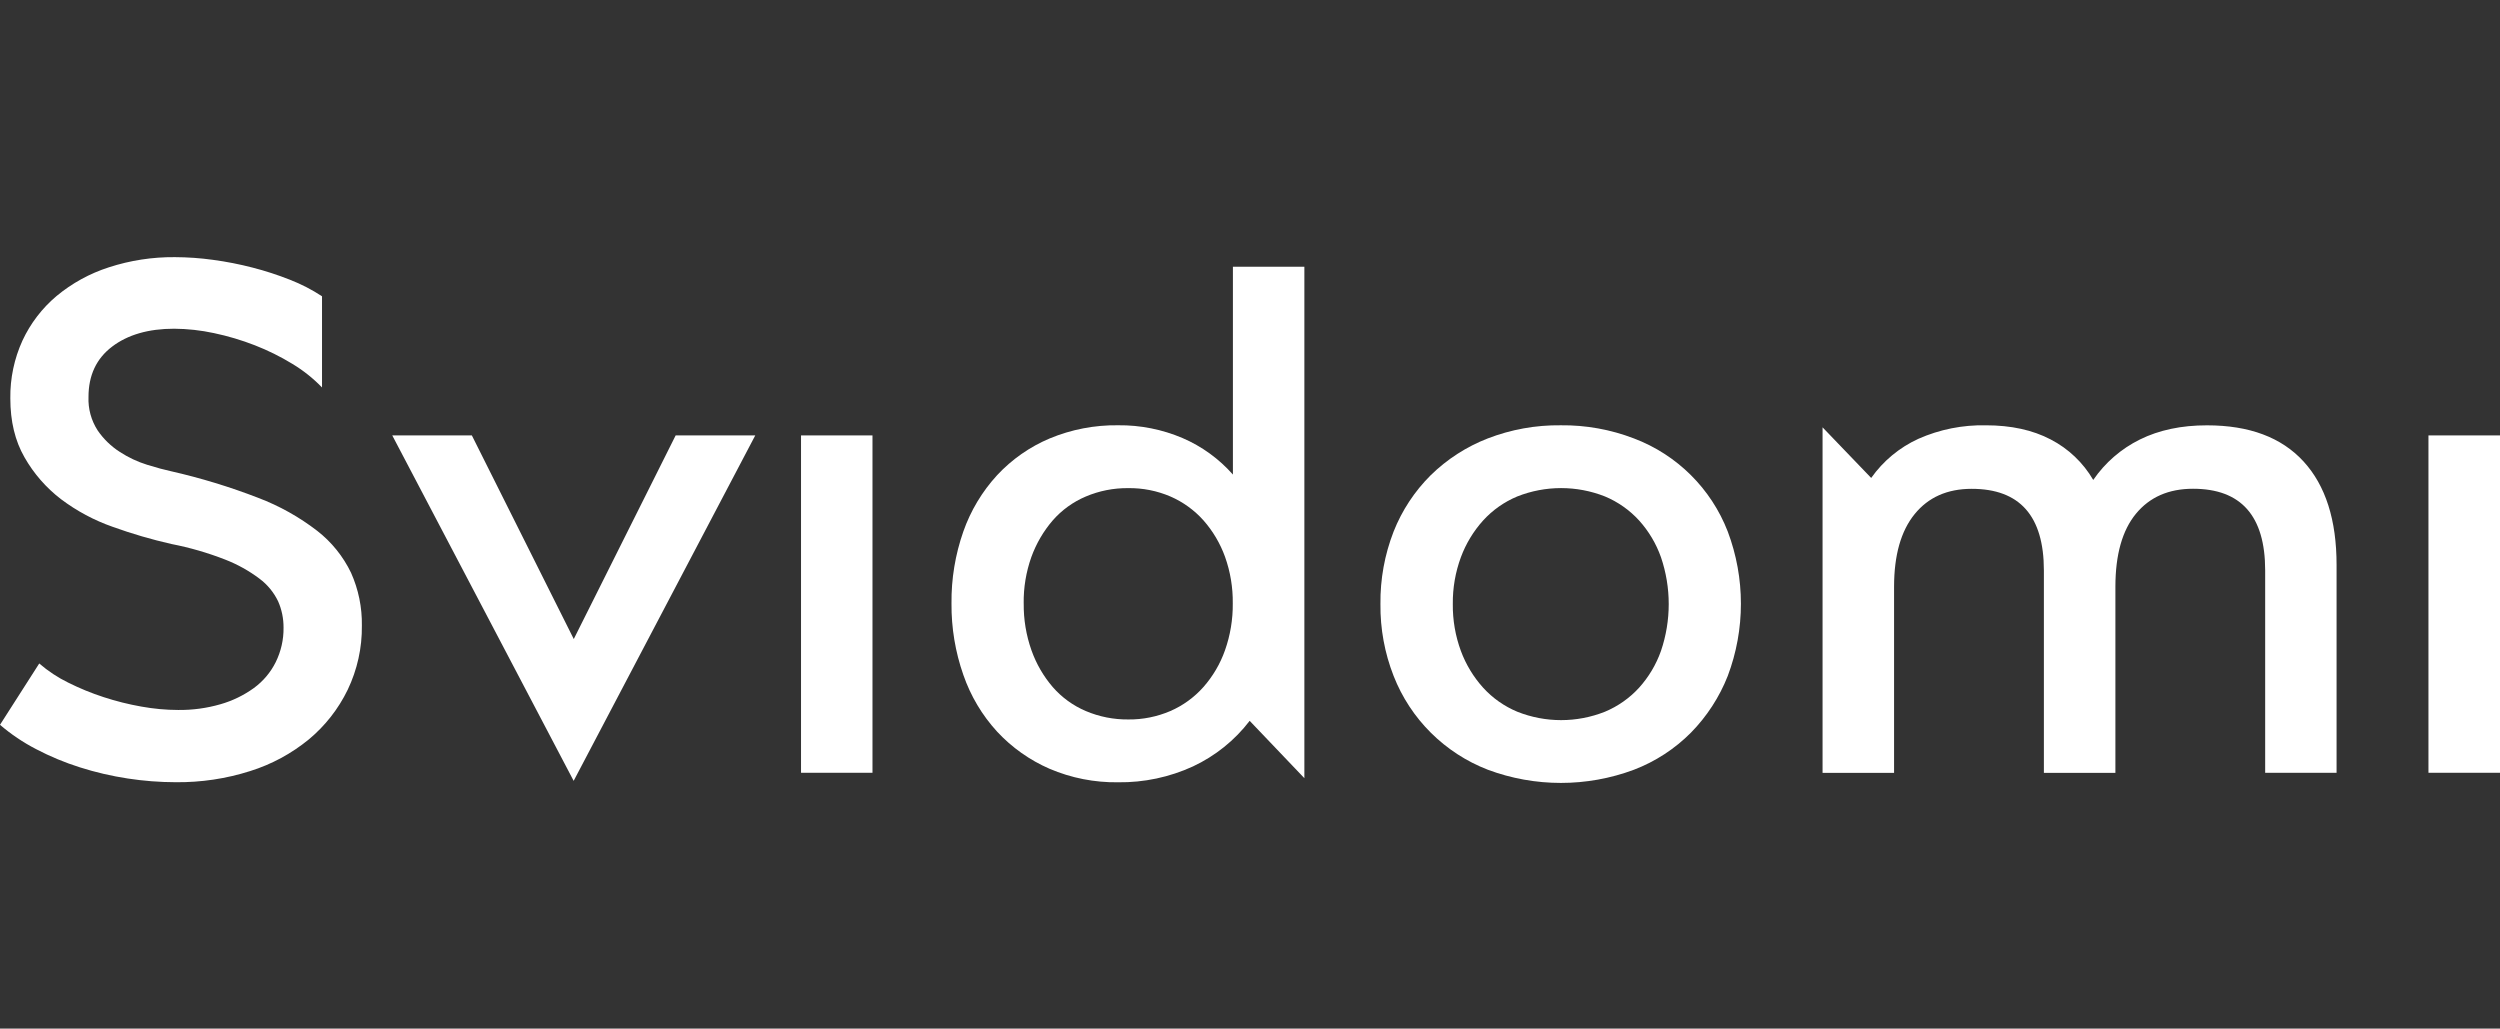
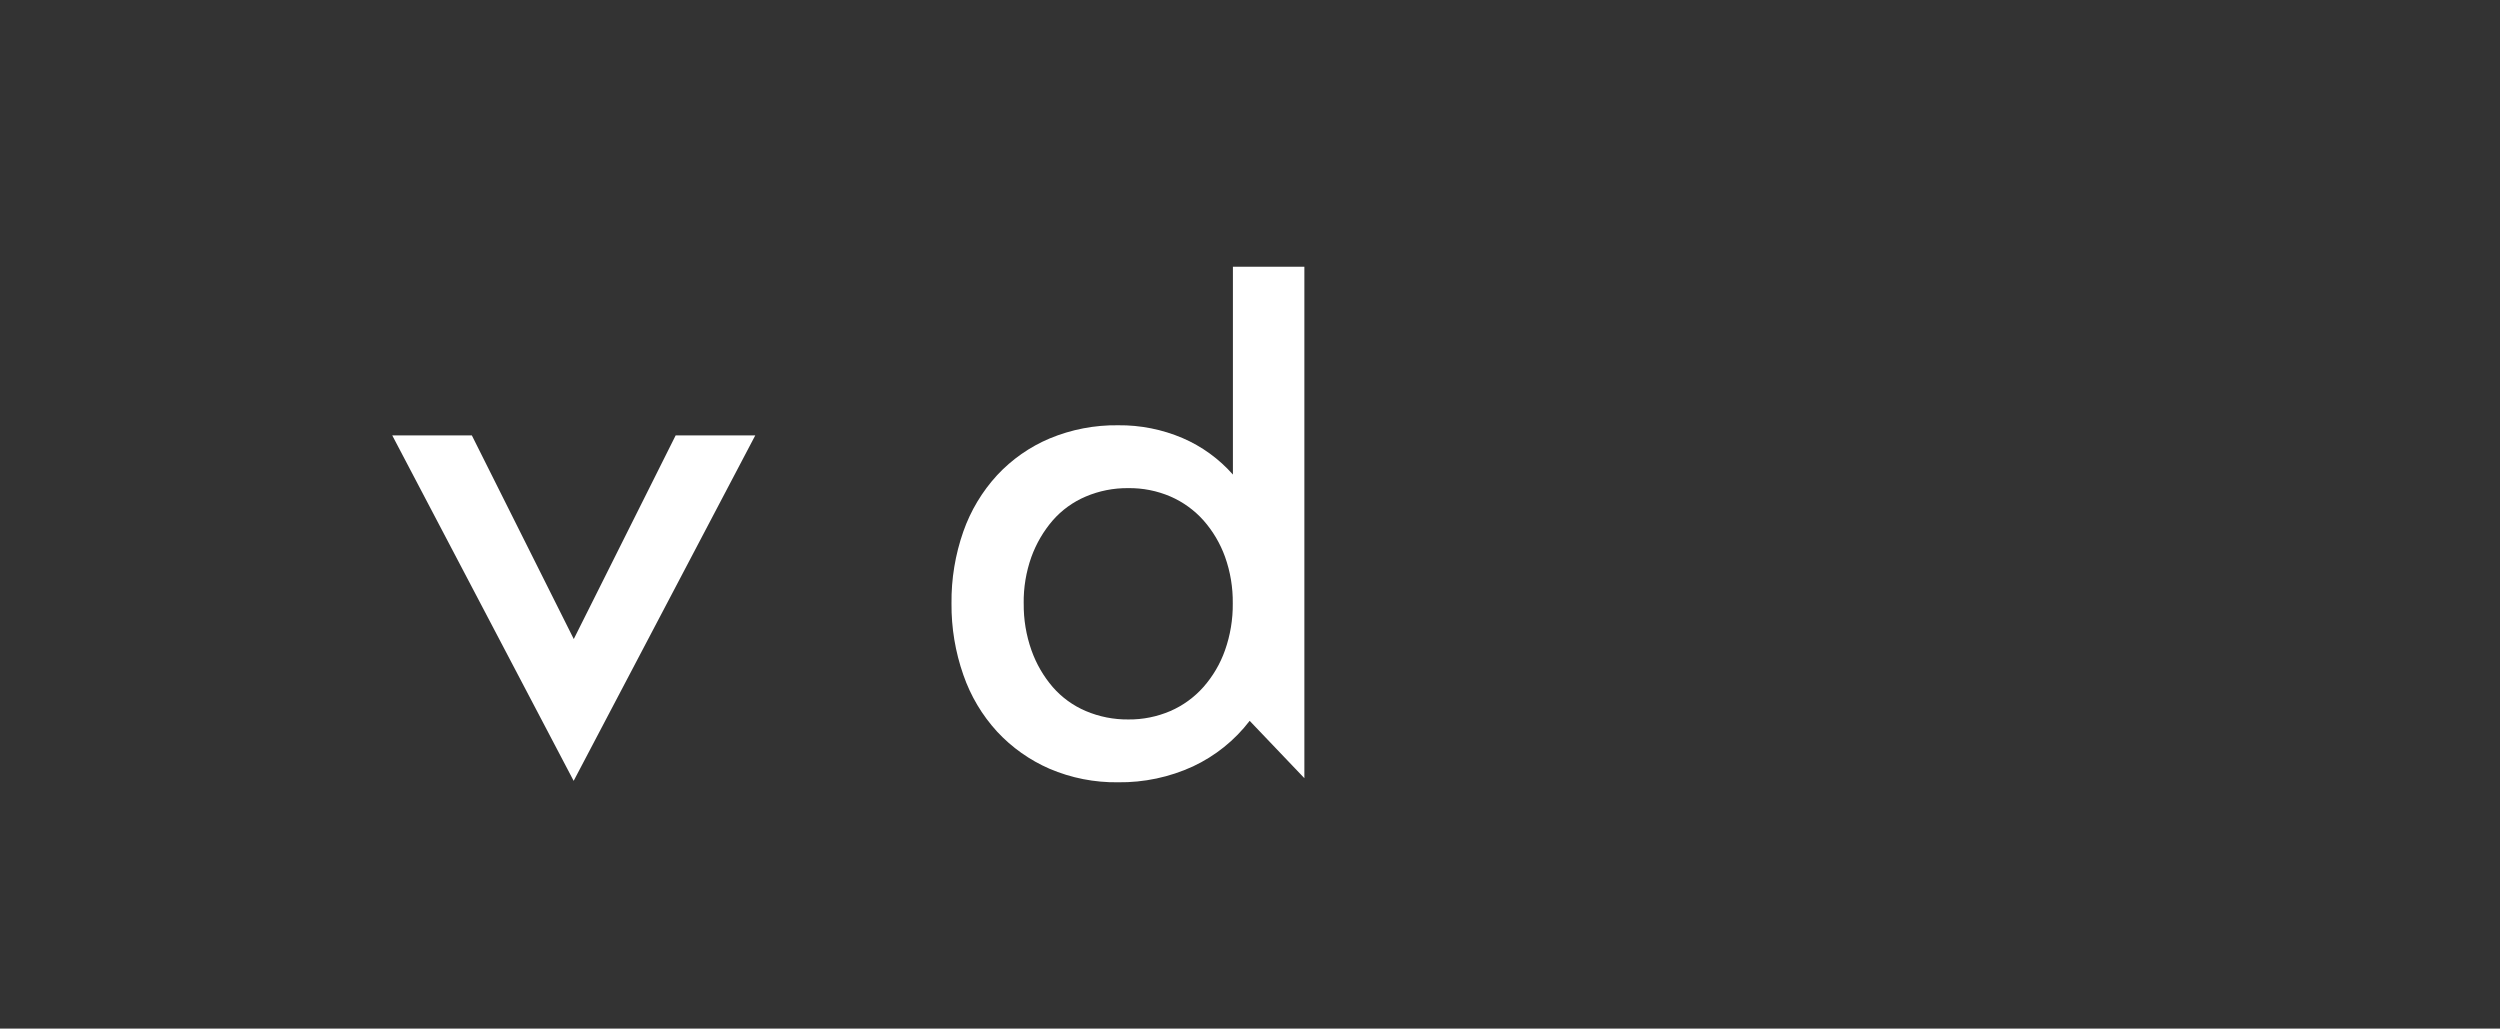
<svg xmlns="http://www.w3.org/2000/svg" width="175" height="72" viewBox="0 0 175 72" fill="none">
  <rect x="0" y="0" width="175" height="72" fill="#333333" stroke="none" />
-   <path d="M2.747 46.443C3.364 46.977 4.047 47.428 4.778 47.785C5.578 48.185 6.406 48.524 7.257 48.8C8.121 49.083 9.006 49.304 9.902 49.462C10.751 49.615 11.612 49.696 12.476 49.698C13.474 49.709 14.47 49.575 15.429 49.298C16.269 49.058 17.061 48.675 17.769 48.164C18.418 47.69 18.946 47.066 19.303 46.345C19.671 45.596 19.859 44.77 19.848 43.937C19.852 43.303 19.725 42.675 19.469 42.094C19.169 41.469 18.725 40.926 18.169 40.511C17.431 39.954 16.618 39.503 15.757 39.169C14.54 38.694 13.282 38.33 12.002 38.081C10.606 37.764 9.231 37.362 7.885 36.877C6.587 36.422 5.368 35.769 4.268 34.941C3.23 34.145 2.362 33.15 1.715 32.012C1.053 30.863 0.721 29.486 0.723 27.88C0.704 26.486 0.996 25.105 1.574 23.837C2.132 22.638 2.947 21.574 3.959 20.721C5.04 19.823 6.283 19.142 7.621 18.712C9.112 18.227 10.672 17.987 12.24 18C13.133 18.004 14.025 18.066 14.91 18.189C15.842 18.314 16.765 18.495 17.676 18.731C18.567 18.959 19.442 19.244 20.297 19.582C21.084 19.889 21.835 20.276 22.541 20.74V27.122C21.924 26.484 21.224 25.927 20.463 25.469C19.629 24.959 18.75 24.525 17.837 24.169C16.91 23.808 15.954 23.523 14.98 23.318C14.063 23.12 13.129 23.016 12.193 23.01C10.399 23.01 8.951 23.427 7.849 24.263C6.746 25.099 6.195 26.274 6.195 27.786C6.161 28.614 6.385 29.431 6.834 30.127C7.246 30.731 7.778 31.244 8.393 31.639C8.987 32.024 9.631 32.327 10.308 32.537C10.97 32.741 11.521 32.89 11.961 32.984C14.042 33.456 16.087 34.08 18.078 34.85C19.563 35.414 20.954 36.194 22.212 37.164C23.214 37.945 24.022 38.95 24.573 40.094C25.092 41.258 25.352 42.522 25.331 43.796C25.35 45.347 25.009 46.883 24.339 48.283C23.69 49.621 22.765 50.804 21.622 51.755C20.407 52.751 19.014 53.504 17.514 53.974C15.827 54.511 14.065 54.774 12.295 54.755C11.174 54.753 10.057 54.666 8.948 54.496C7.812 54.323 6.691 54.064 5.595 53.715C4.536 53.381 3.508 52.953 2.525 52.438C1.621 51.97 0.772 51.4 0 50.736L2.747 46.443Z" fill="white" />
  <path d="M27.458 30.479H33.03L40.164 44.733L47.296 30.479H52.868L40.156 54.66L27.458 30.479Z" fill="white" />
-   <path d="M56.072 30.479H61.074V54.094H56.072V30.479Z" fill="white" />
  <path d="M66.605 42.239C66.586 40.526 66.867 38.824 67.433 37.207C67.945 35.746 68.75 34.405 69.796 33.265C70.828 32.157 72.084 31.278 73.479 30.691C74.998 30.059 76.63 29.746 78.275 29.769C79.824 29.752 81.36 30.059 82.785 30.667C84.132 31.248 85.334 32.12 86.304 33.22V18.67H91.306V54.472L87.477 50.458C86.43 51.826 85.068 52.919 83.509 53.649C81.866 54.404 80.075 54.783 78.266 54.76C76.62 54.783 74.986 54.462 73.471 53.815C72.079 53.211 70.828 52.324 69.796 51.213C68.746 50.066 67.943 48.715 67.435 47.245C66.871 45.637 66.59 43.943 66.605 42.239ZM71.66 42.239C71.647 43.356 71.83 44.469 72.203 45.522C72.537 46.464 73.041 47.337 73.692 48.094C74.326 48.822 75.118 49.396 76.007 49.773C76.949 50.173 77.962 50.373 78.985 50.362C79.996 50.373 80.996 50.17 81.924 49.773C82.809 49.388 83.598 48.815 84.238 48.094C84.902 47.341 85.415 46.469 85.749 45.522C86.121 44.469 86.306 43.356 86.294 42.239C86.308 41.128 86.126 40.026 85.753 38.98C85.415 38.041 84.902 37.175 84.243 36.426C83.6 35.707 82.809 35.135 81.924 34.752C80.994 34.354 79.99 34.156 78.979 34.169C77.956 34.158 76.943 34.358 76.001 34.758C75.111 35.135 74.32 35.707 73.686 36.435C73.039 37.188 72.535 38.054 72.196 38.988C71.826 40.031 71.643 41.133 71.658 42.239H71.66Z" fill="white" />
-   <path d="M109.254 29.77C111.005 29.75 112.743 30.063 114.377 30.691C117.392 31.833 119.779 34.201 120.943 37.208C122.171 40.465 122.171 44.058 120.943 47.316C120.36 48.796 119.483 50.147 118.369 51.283C117.237 52.422 115.877 53.307 114.377 53.881C111.08 55.113 107.446 55.113 104.148 53.881C101.127 52.713 98.733 50.332 97.553 47.316C96.925 45.714 96.612 44.007 96.631 42.286C96.61 40.55 96.923 38.827 97.553 37.208C98.138 35.729 99.023 34.386 100.15 33.265C101.293 32.146 102.65 31.27 104.142 30.691C105.771 30.061 107.507 29.748 109.254 29.77ZM101.697 42.286C101.684 43.405 101.876 44.518 102.263 45.569C102.616 46.518 103.144 47.392 103.823 48.143C104.486 48.869 105.299 49.441 106.208 49.82C108.18 50.605 110.375 50.605 112.348 49.82C113.254 49.441 114.069 48.869 114.733 48.143C115.409 47.394 115.93 46.52 116.267 45.569C116.992 43.441 116.992 41.131 116.267 39.003C115.93 38.052 115.409 37.178 114.733 36.429C114.069 35.703 113.254 35.131 112.348 34.752C110.375 33.971 108.18 33.971 106.208 34.752C105.299 35.131 104.486 35.703 103.823 36.429C103.144 37.18 102.616 38.054 102.263 39.003C101.876 40.052 101.684 41.163 101.697 42.28V42.286Z" fill="white" />
-   <path d="M127.579 29.913L130.983 33.456C131.823 32.267 132.964 31.322 134.289 30.716C135.776 30.058 137.387 29.737 139.012 29.771C140.776 29.771 142.287 30.101 143.548 30.762C144.791 31.405 145.823 32.388 146.527 33.596C147.354 32.388 148.48 31.413 149.793 30.765C151.131 30.103 152.697 29.771 154.492 29.773C157.452 29.773 159.703 30.616 161.247 32.301C162.792 33.986 163.562 36.403 163.56 39.549V54.097H158.562V39.928C158.562 36.117 156.877 34.211 153.51 34.213C151.807 34.213 150.478 34.796 149.518 35.96C148.559 37.124 148.08 38.826 148.078 41.066V54.102H143.072V39.932C143.072 36.122 141.387 34.218 138.017 34.218C136.315 34.218 134.985 34.807 134.025 35.988C133.066 37.169 132.587 38.86 132.585 41.066V54.102H127.579V29.913Z" fill="white" />
-   <path d="M169.992 30.479H175V54.094H169.992V30.479Z" fill="white" />
</svg>